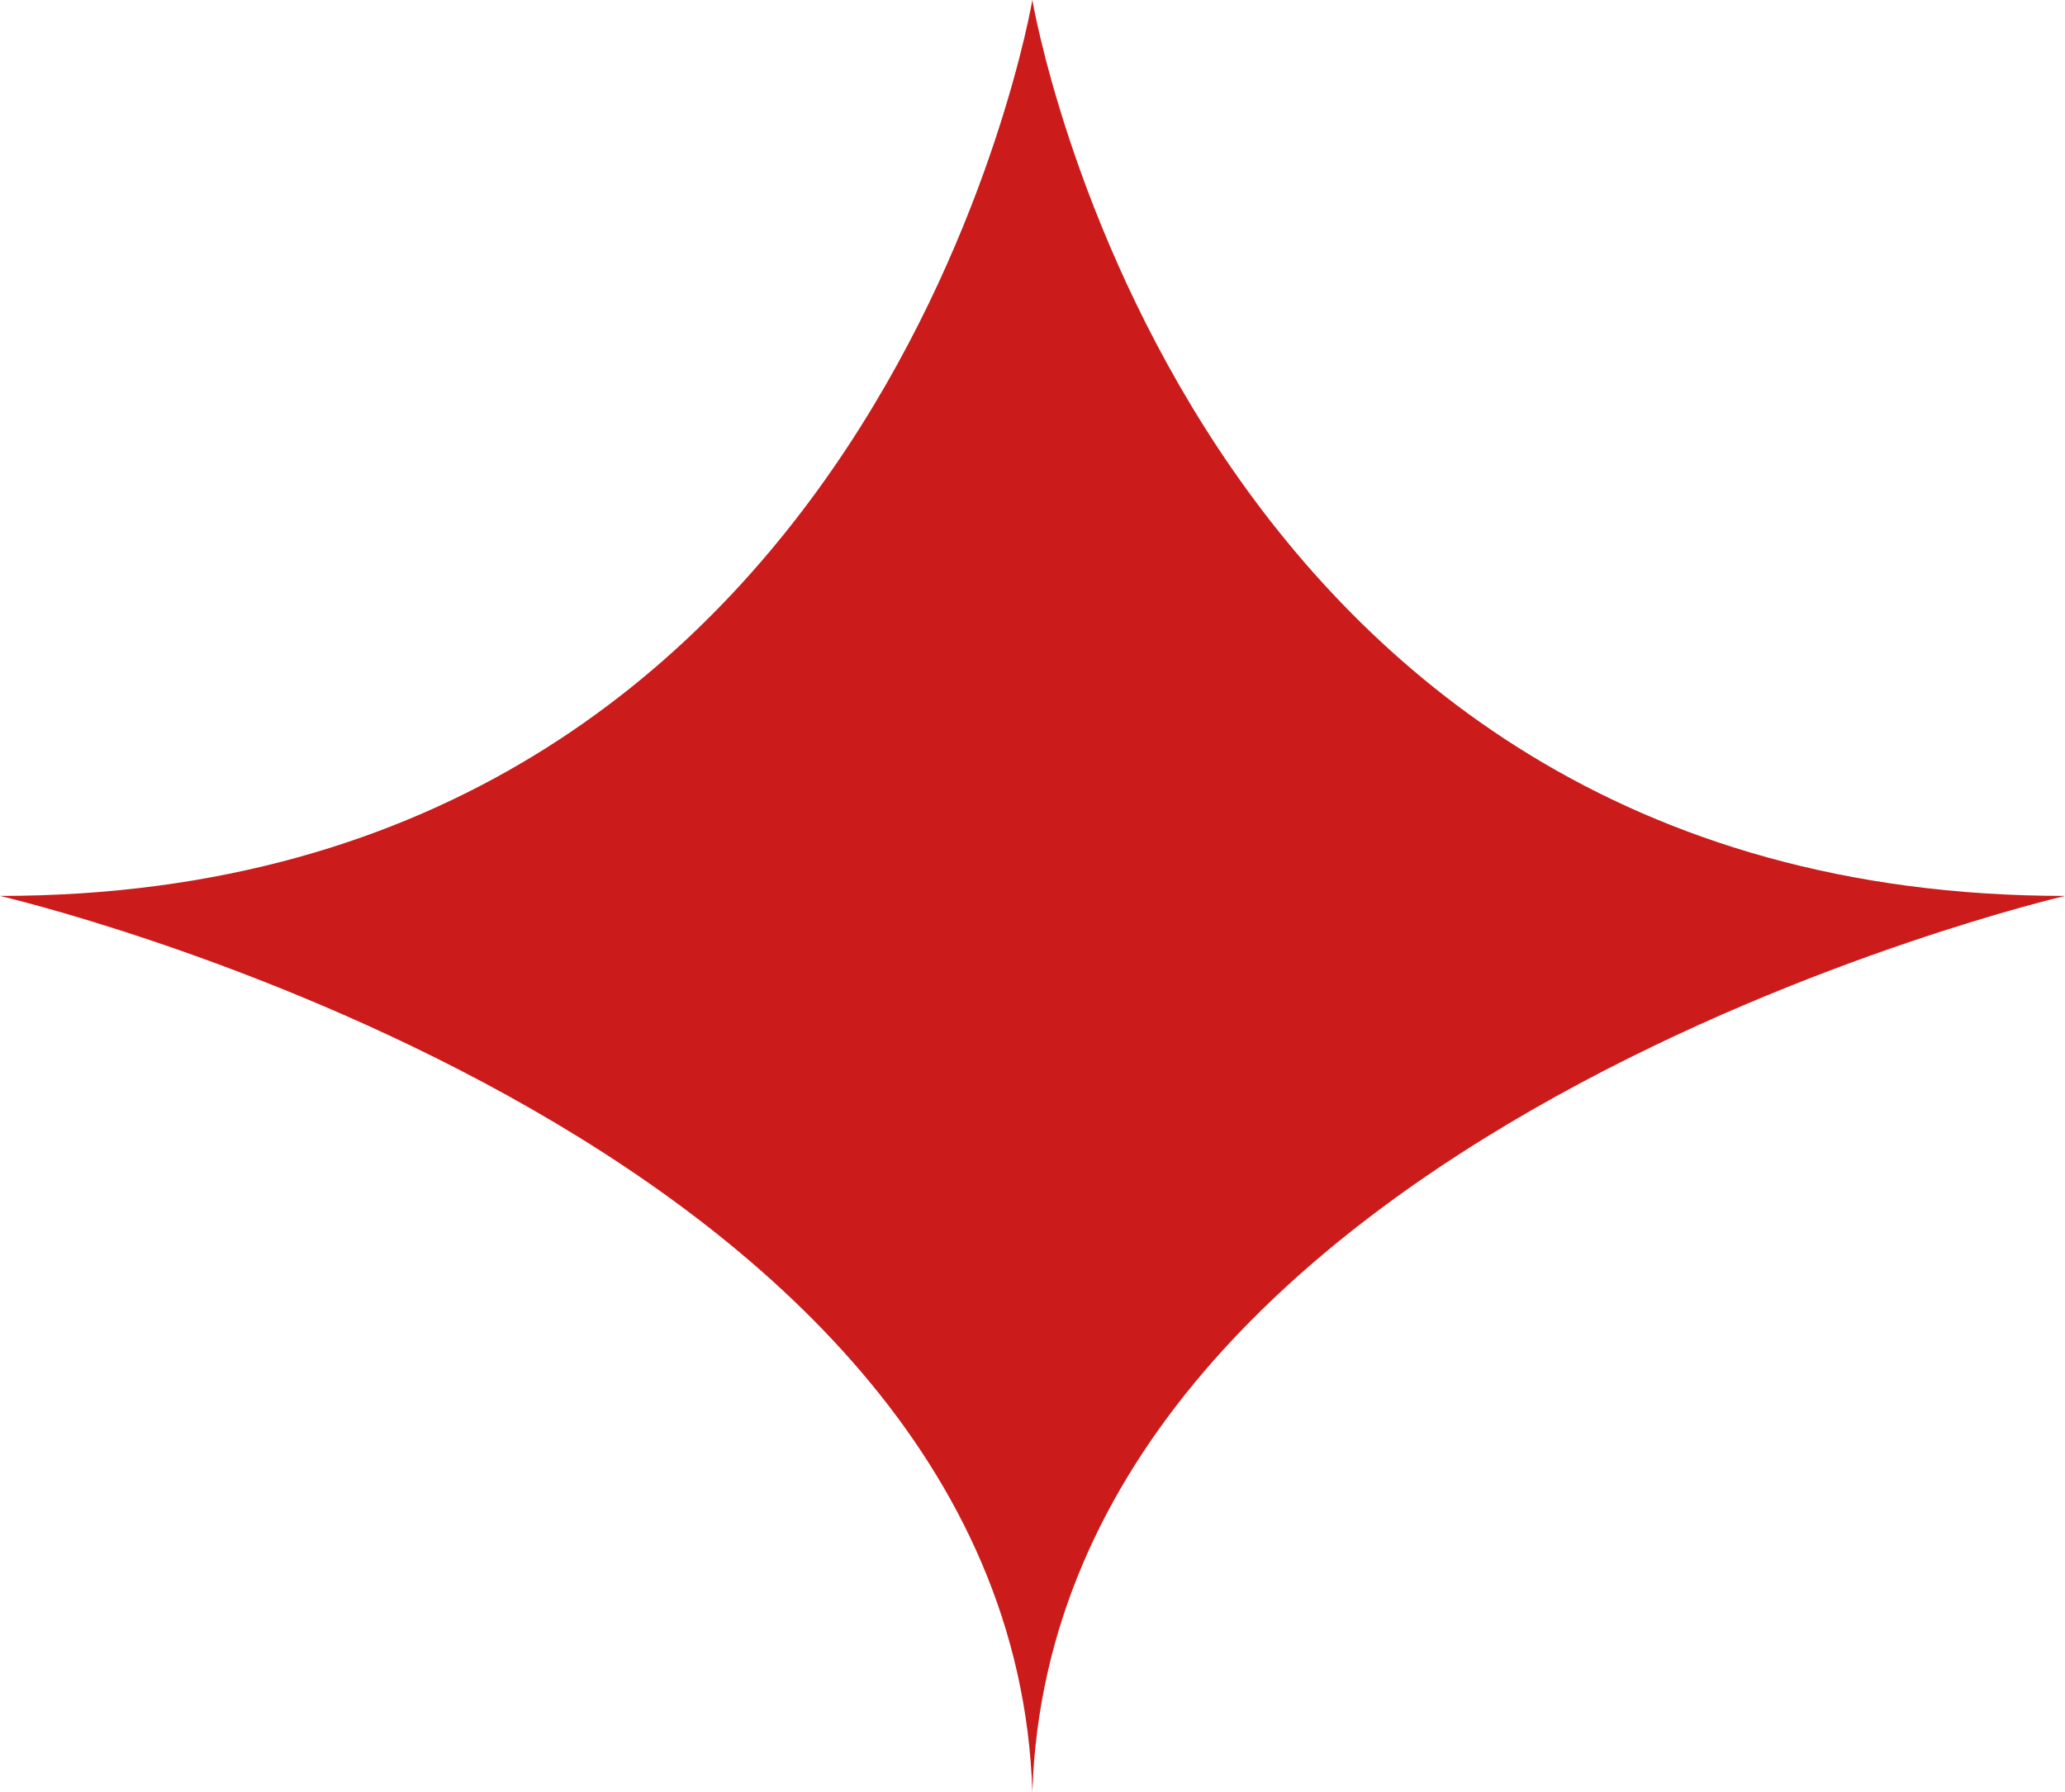
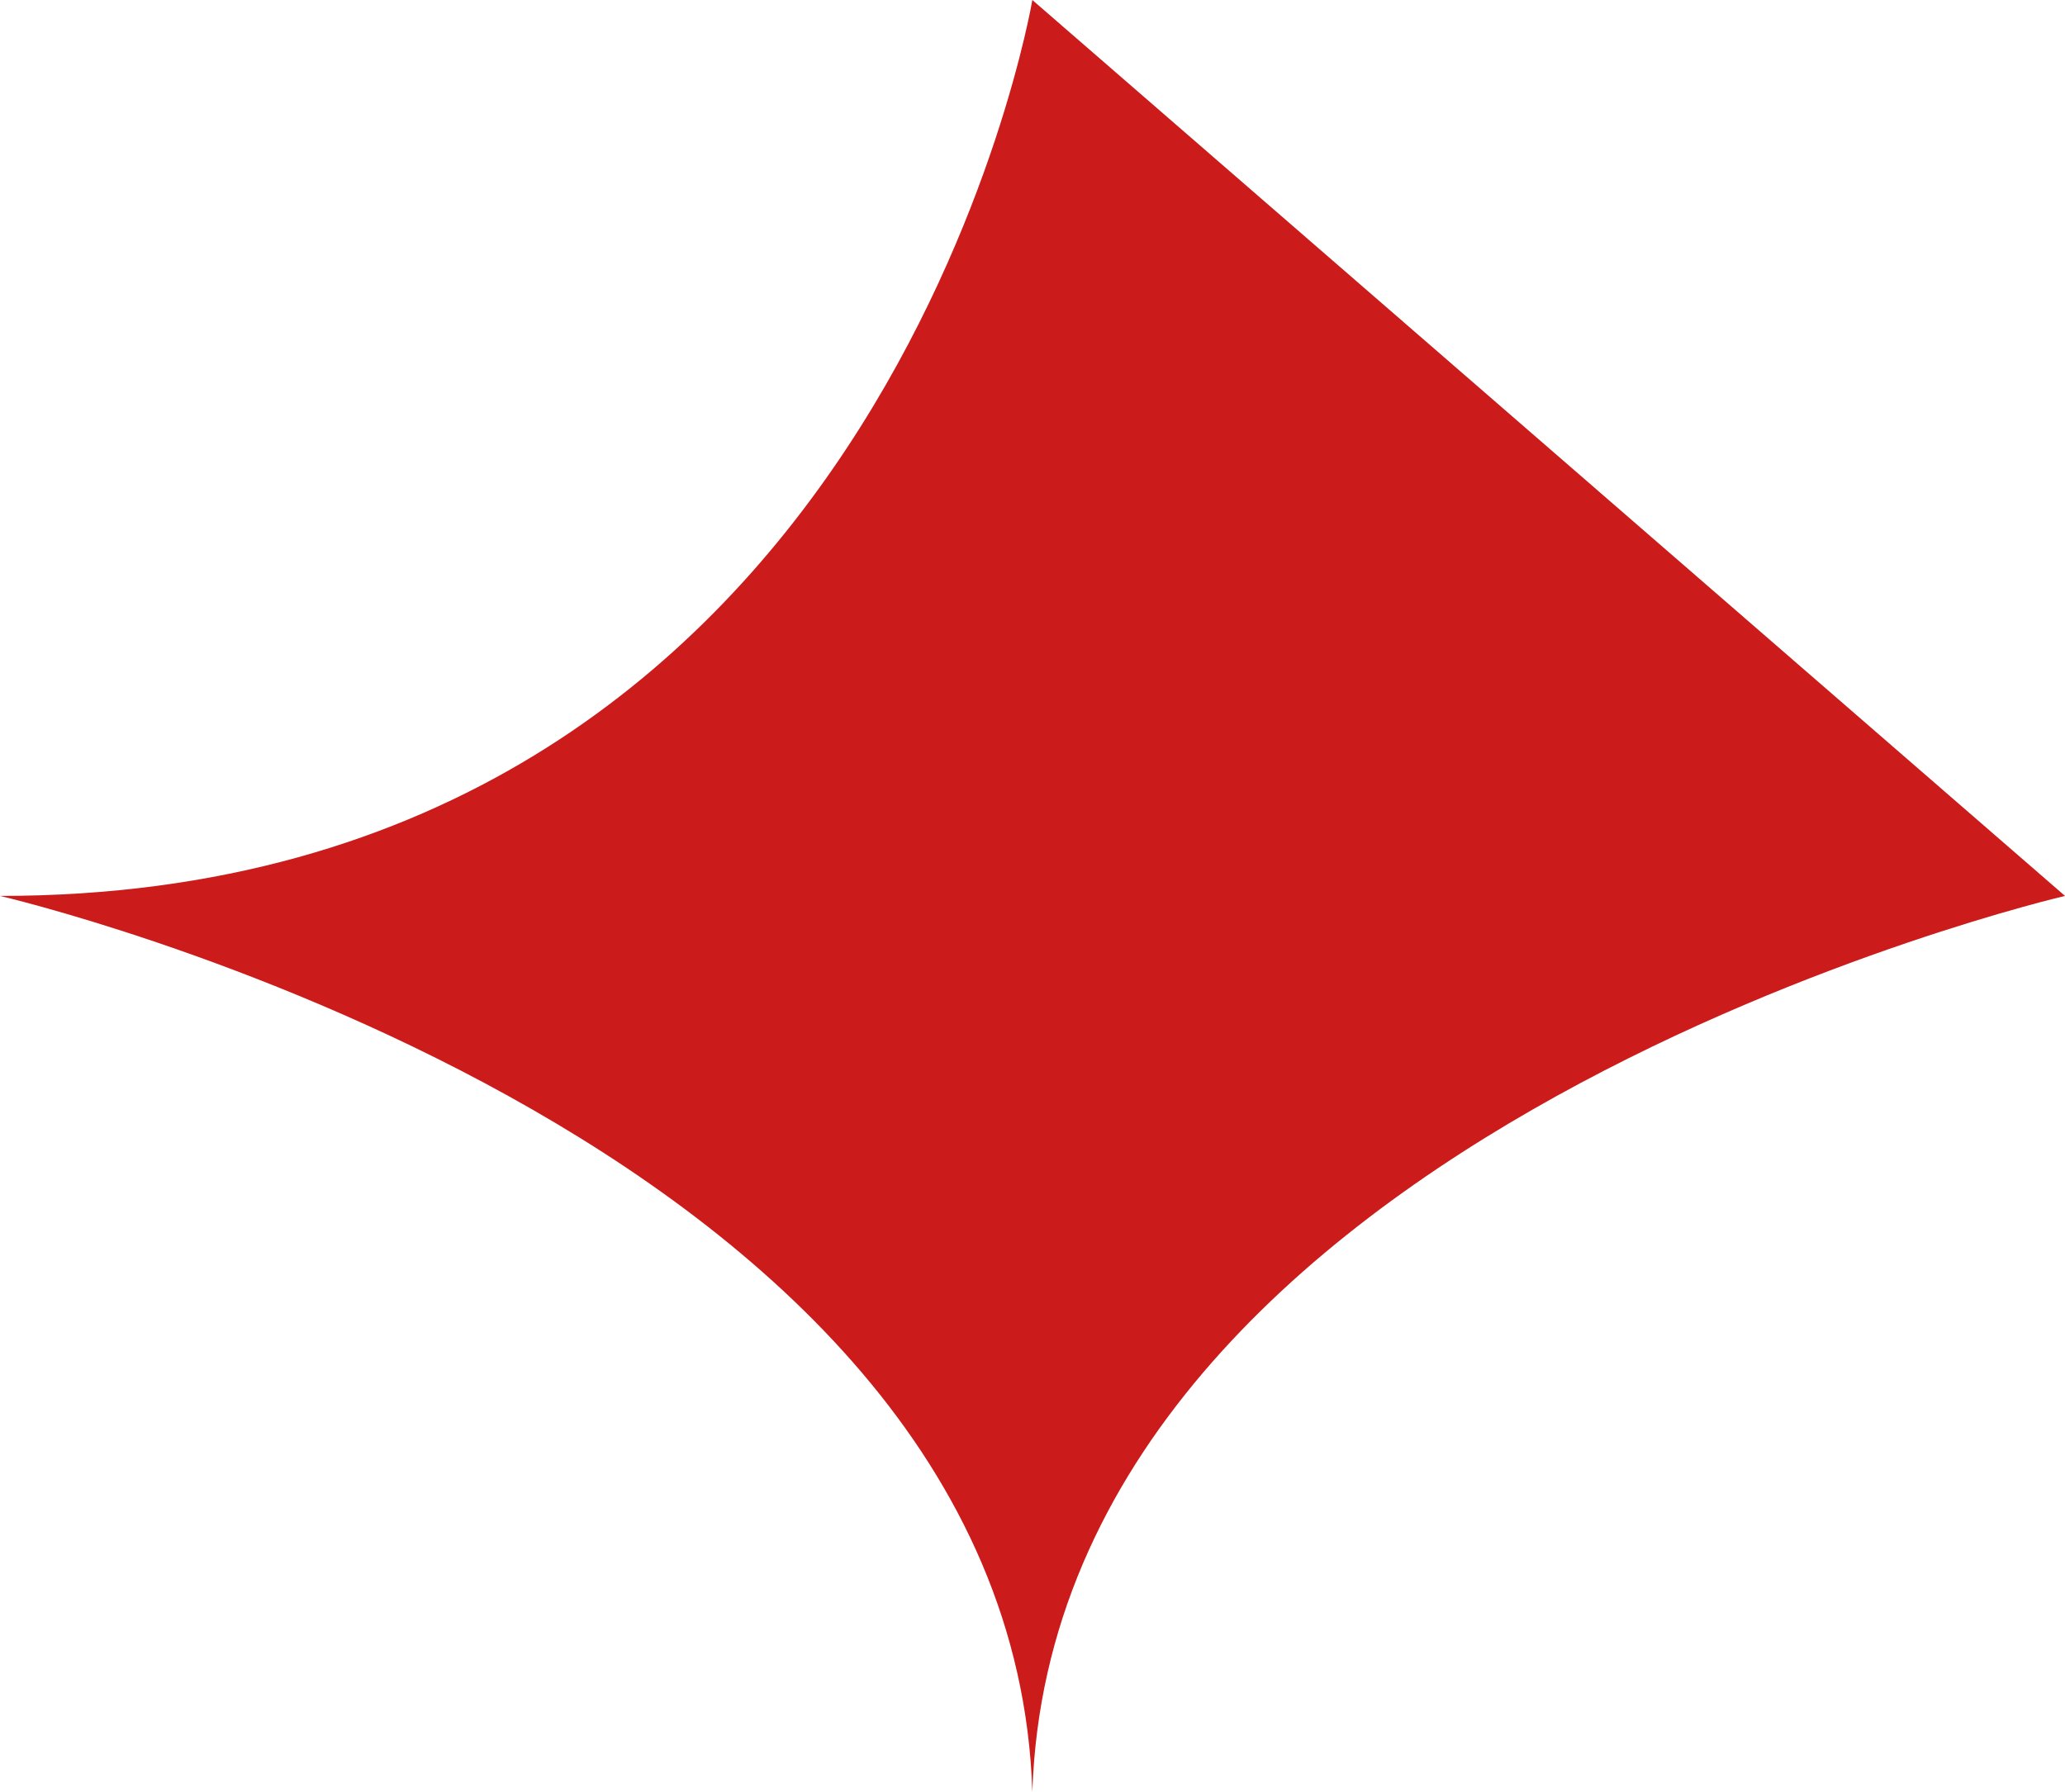
<svg xmlns="http://www.w3.org/2000/svg" width="53" height="46" viewBox="0 0 53 46" fill="none">
-   <path fill-rule="evenodd" clip-rule="evenodd" d="M26.496 0C26.496 0 22.634 23 0 23C0 23 25.95 29.023 26.496 46C27.054 29.023 53 23 53 23C30.364 23 26.496 0 26.496 0Z" fill="#CB1B1A" />
+   <path fill-rule="evenodd" clip-rule="evenodd" d="M26.496 0C26.496 0 22.634 23 0 23C0 23 25.95 29.023 26.496 46C27.054 29.023 53 23 53 23Z" fill="#CB1B1A" />
</svg>